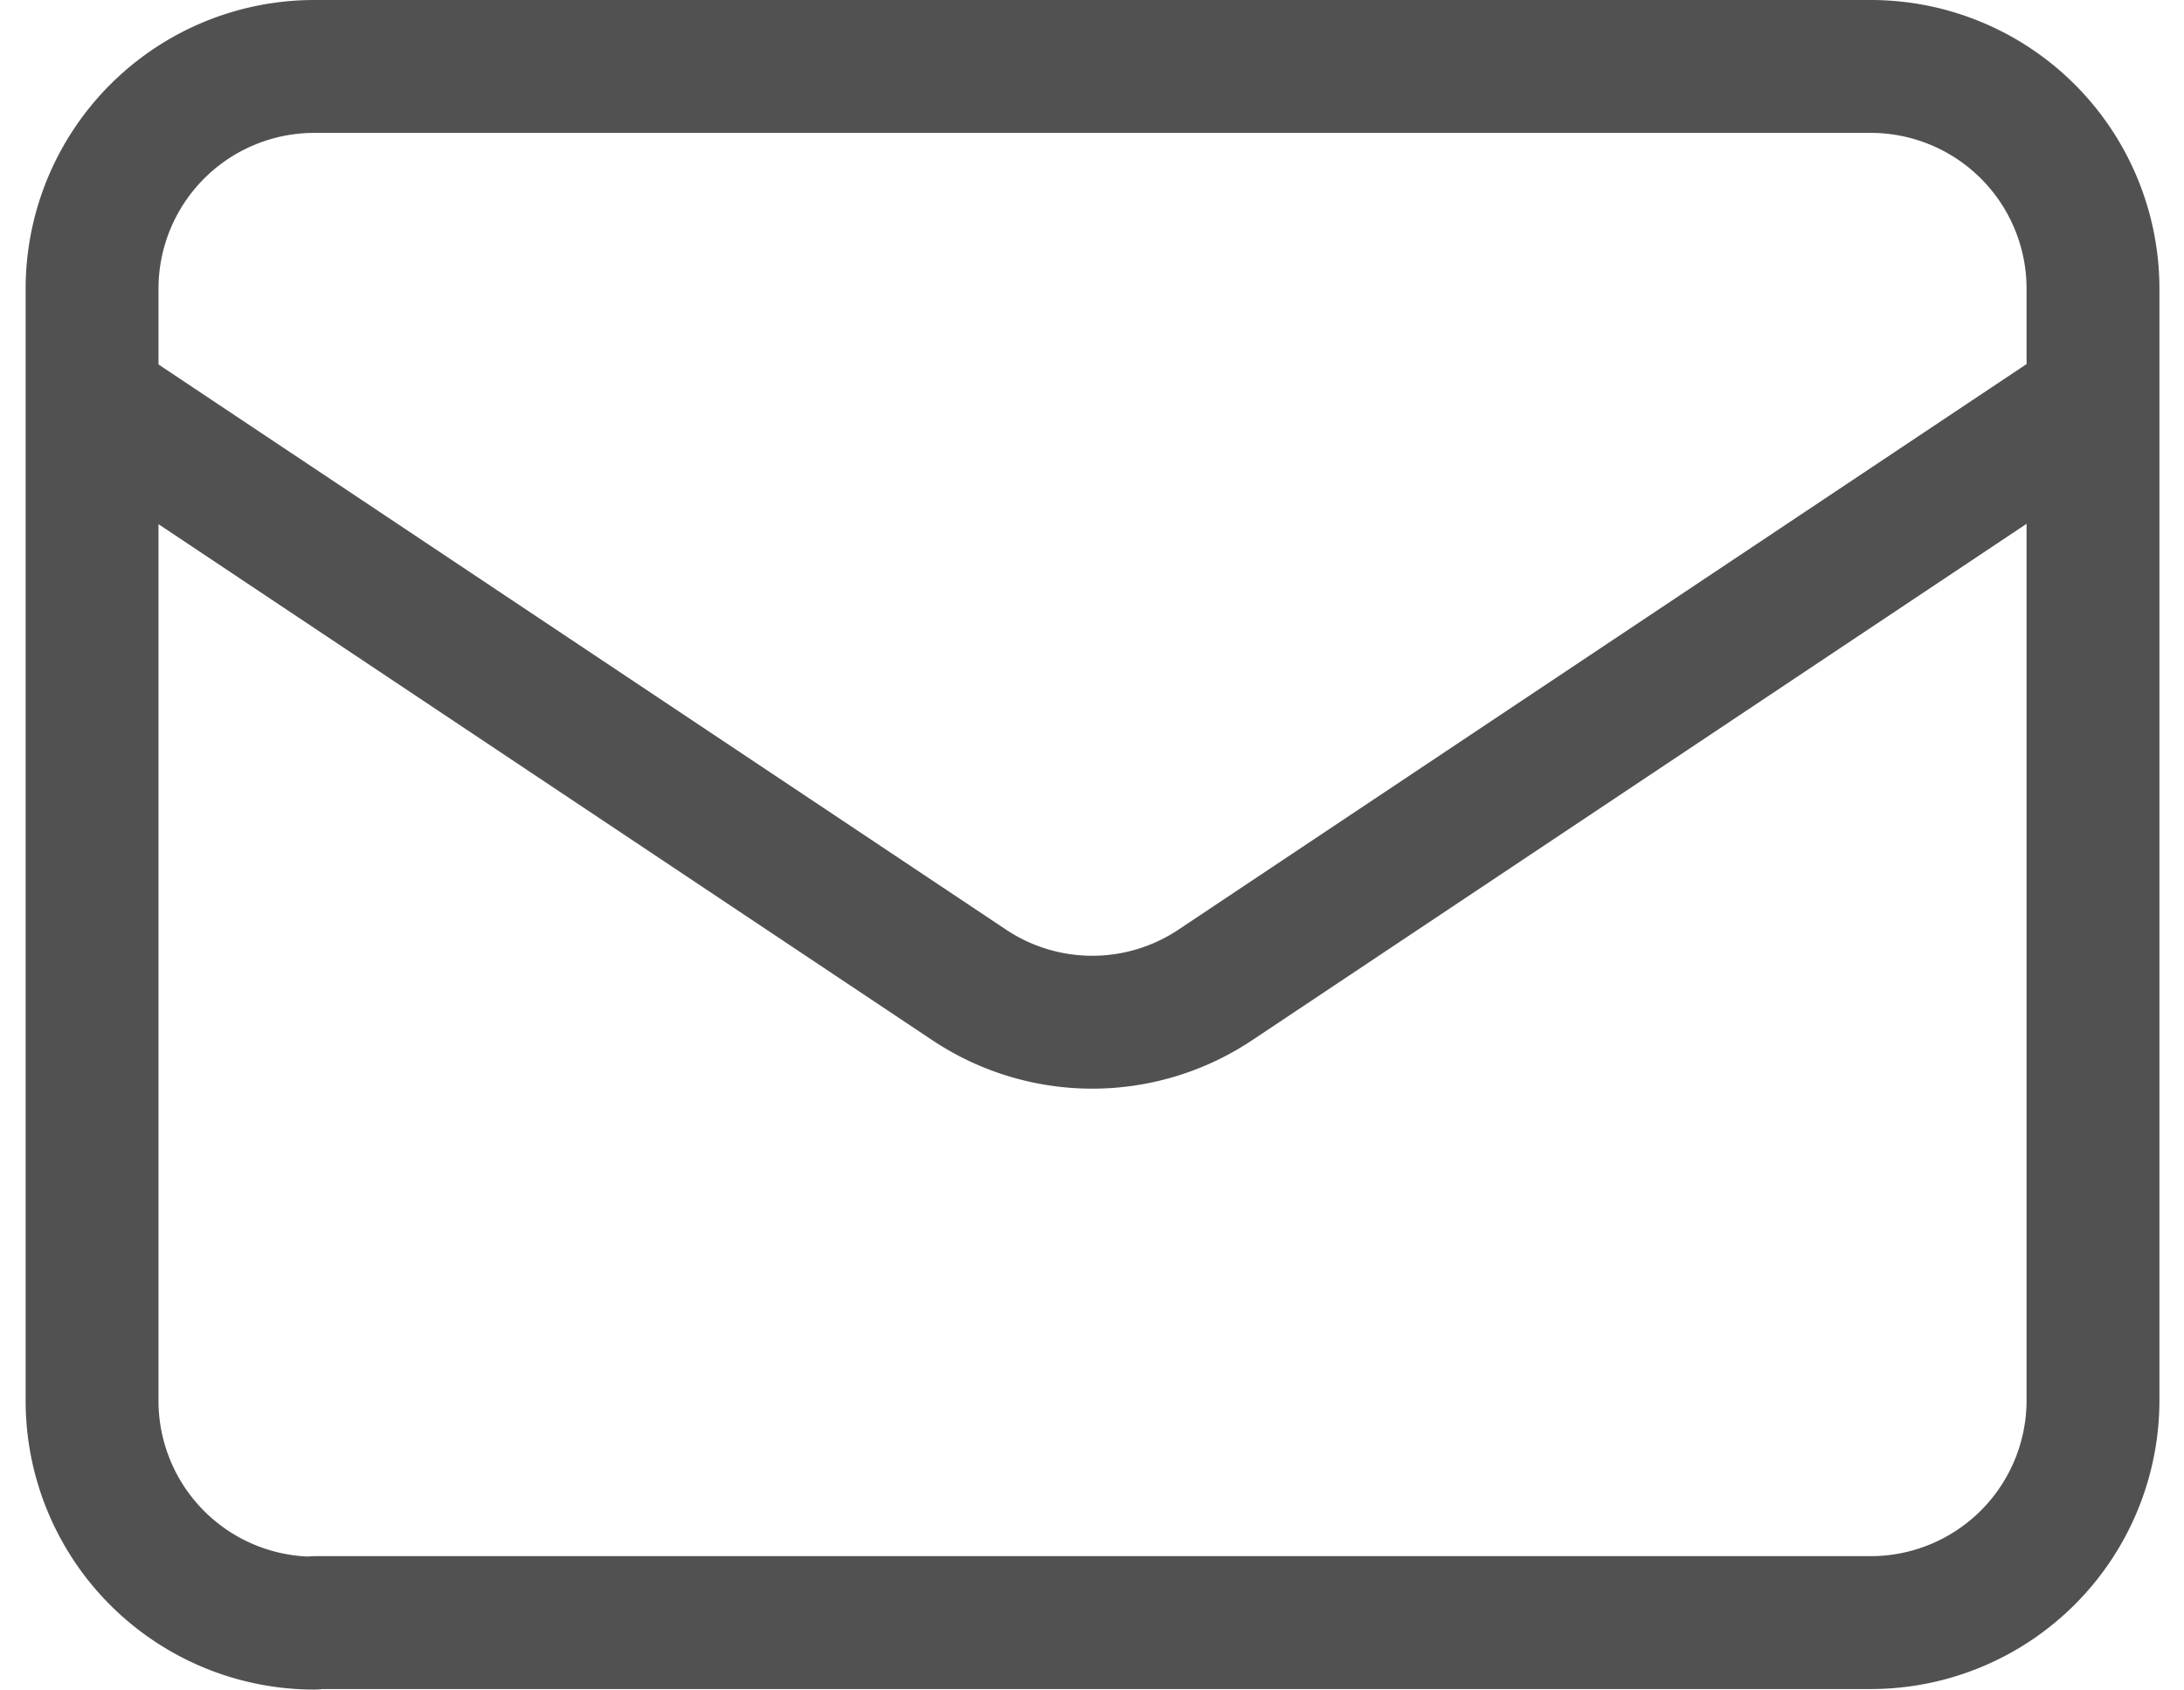
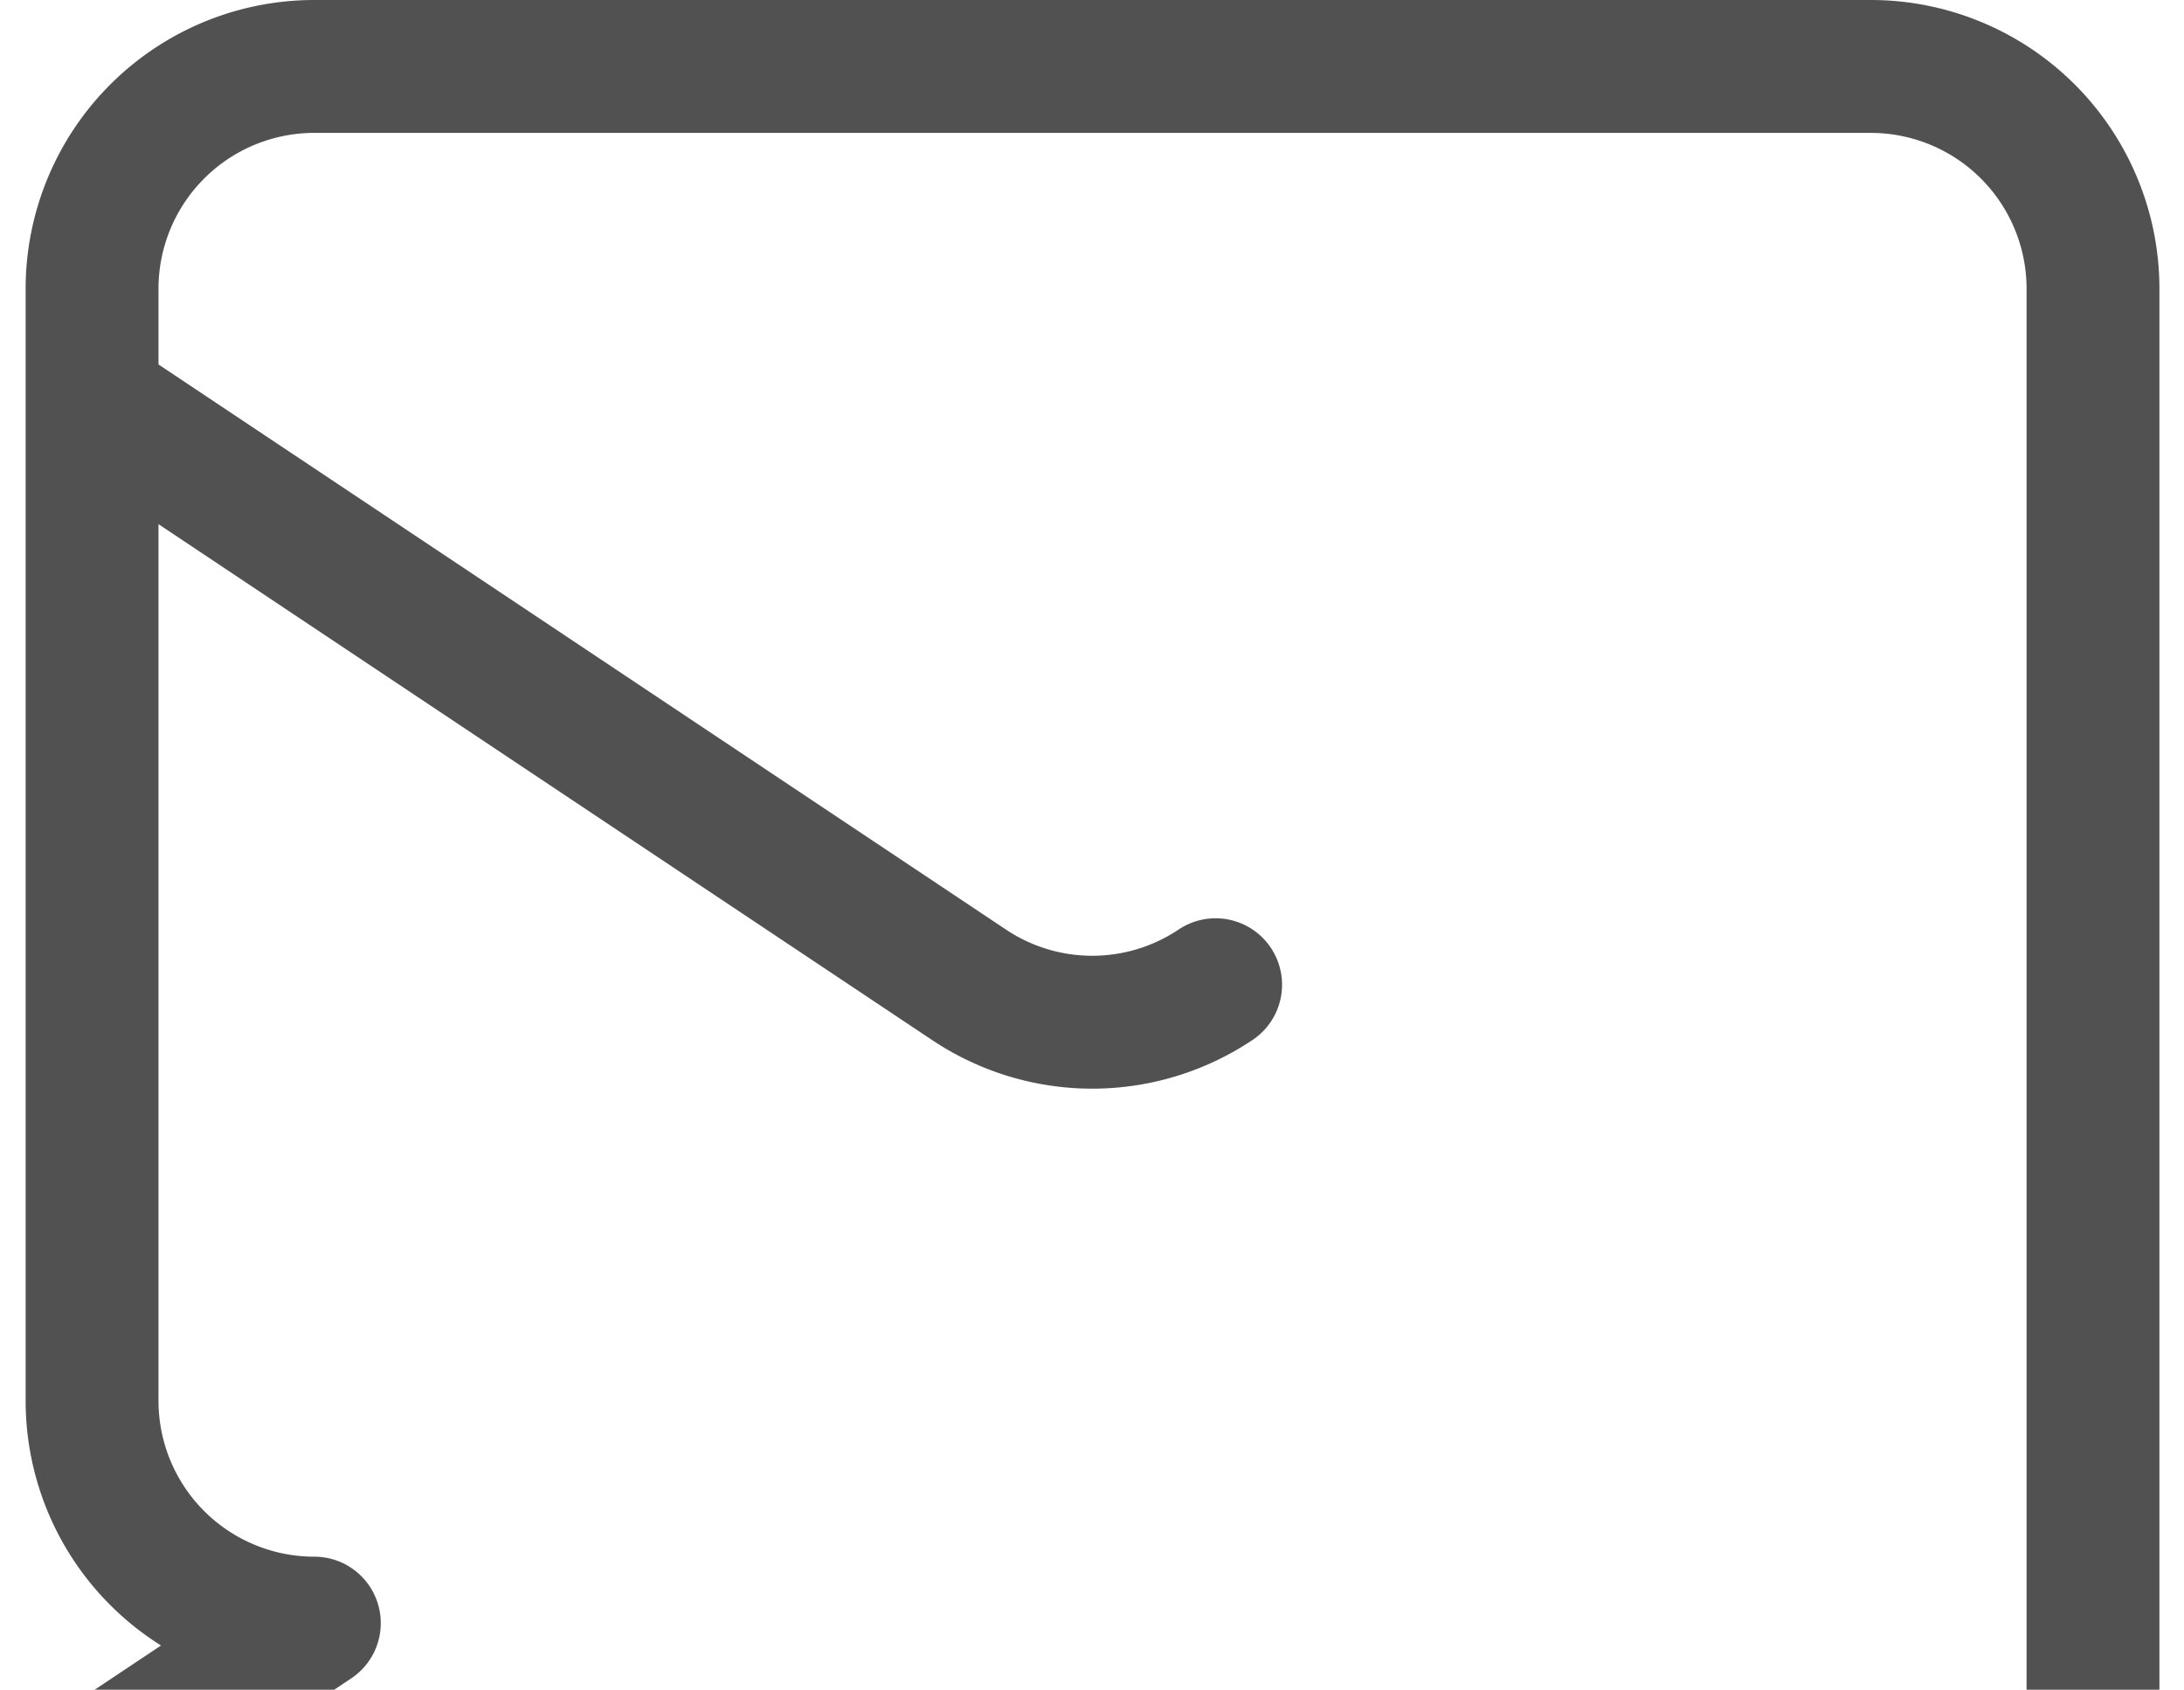
<svg xmlns="http://www.w3.org/2000/svg" width="16.439" height="12.715" viewBox="0 0 16.439 12.715">
  <g id="Group_1" data-name="Group 1" transform="translate(0.693 0.5)">
-     <path id="Path_1" data-name="Path 1" d="M6,12.51l6.6,4.4a1.669,1.669,0,0,0,1.857,0l6.6-4.4m-13.379,9.2H19.388a1.673,1.673,0,0,0,1.673-1.673V11.673A1.673,1.673,0,0,0,19.388,10H7.673A1.673,1.673,0,0,0,6,11.673V20.04a1.673,1.673,0,0,0,1.673,1.674Z" transform="translate(-6 -10)" fill="none" stroke="#515151" stroke-linecap="round" stroke-linejoin="round" stroke-width="1" />
+     <path id="Path_1" data-name="Path 1" d="M6,12.51l6.6,4.4a1.669,1.669,0,0,0,1.857,0m-13.379,9.2H19.388a1.673,1.673,0,0,0,1.673-1.673V11.673A1.673,1.673,0,0,0,19.388,10H7.673A1.673,1.673,0,0,0,6,11.673V20.04a1.673,1.673,0,0,0,1.673,1.674Z" transform="translate(-6 -10)" fill="none" stroke="#515151" stroke-linecap="round" stroke-linejoin="round" stroke-width="1" />
  </g>
</svg>